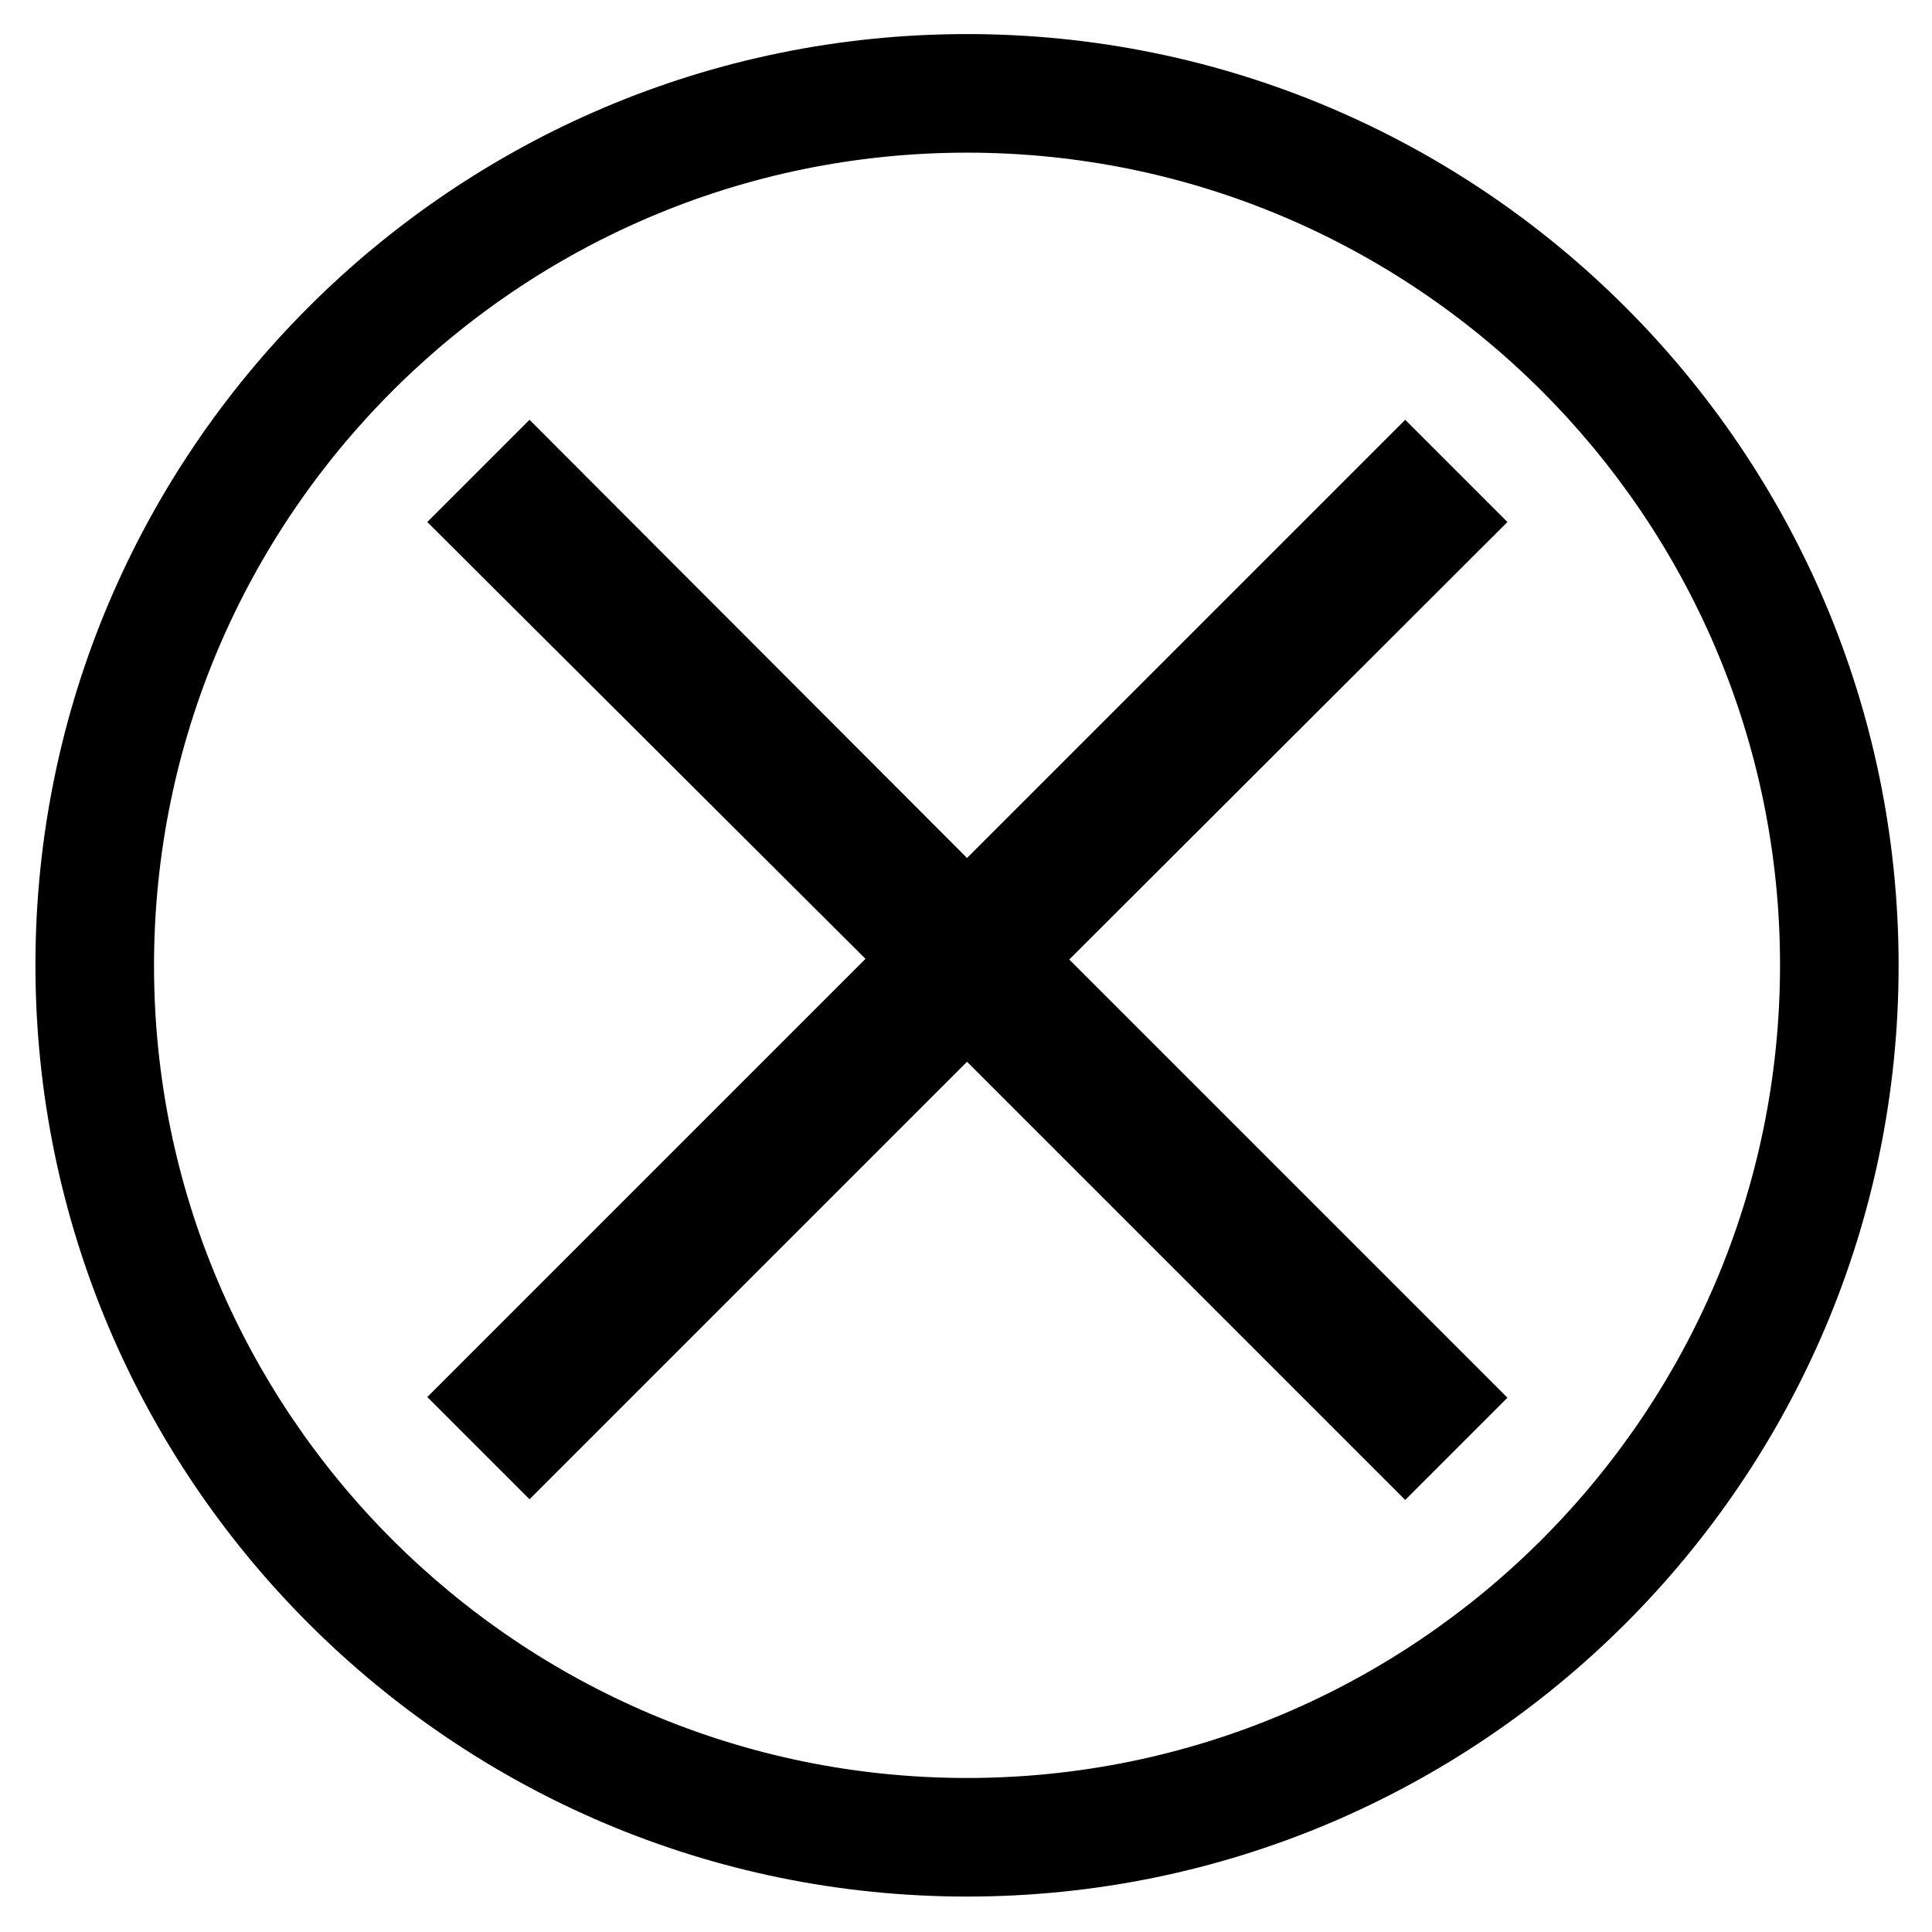
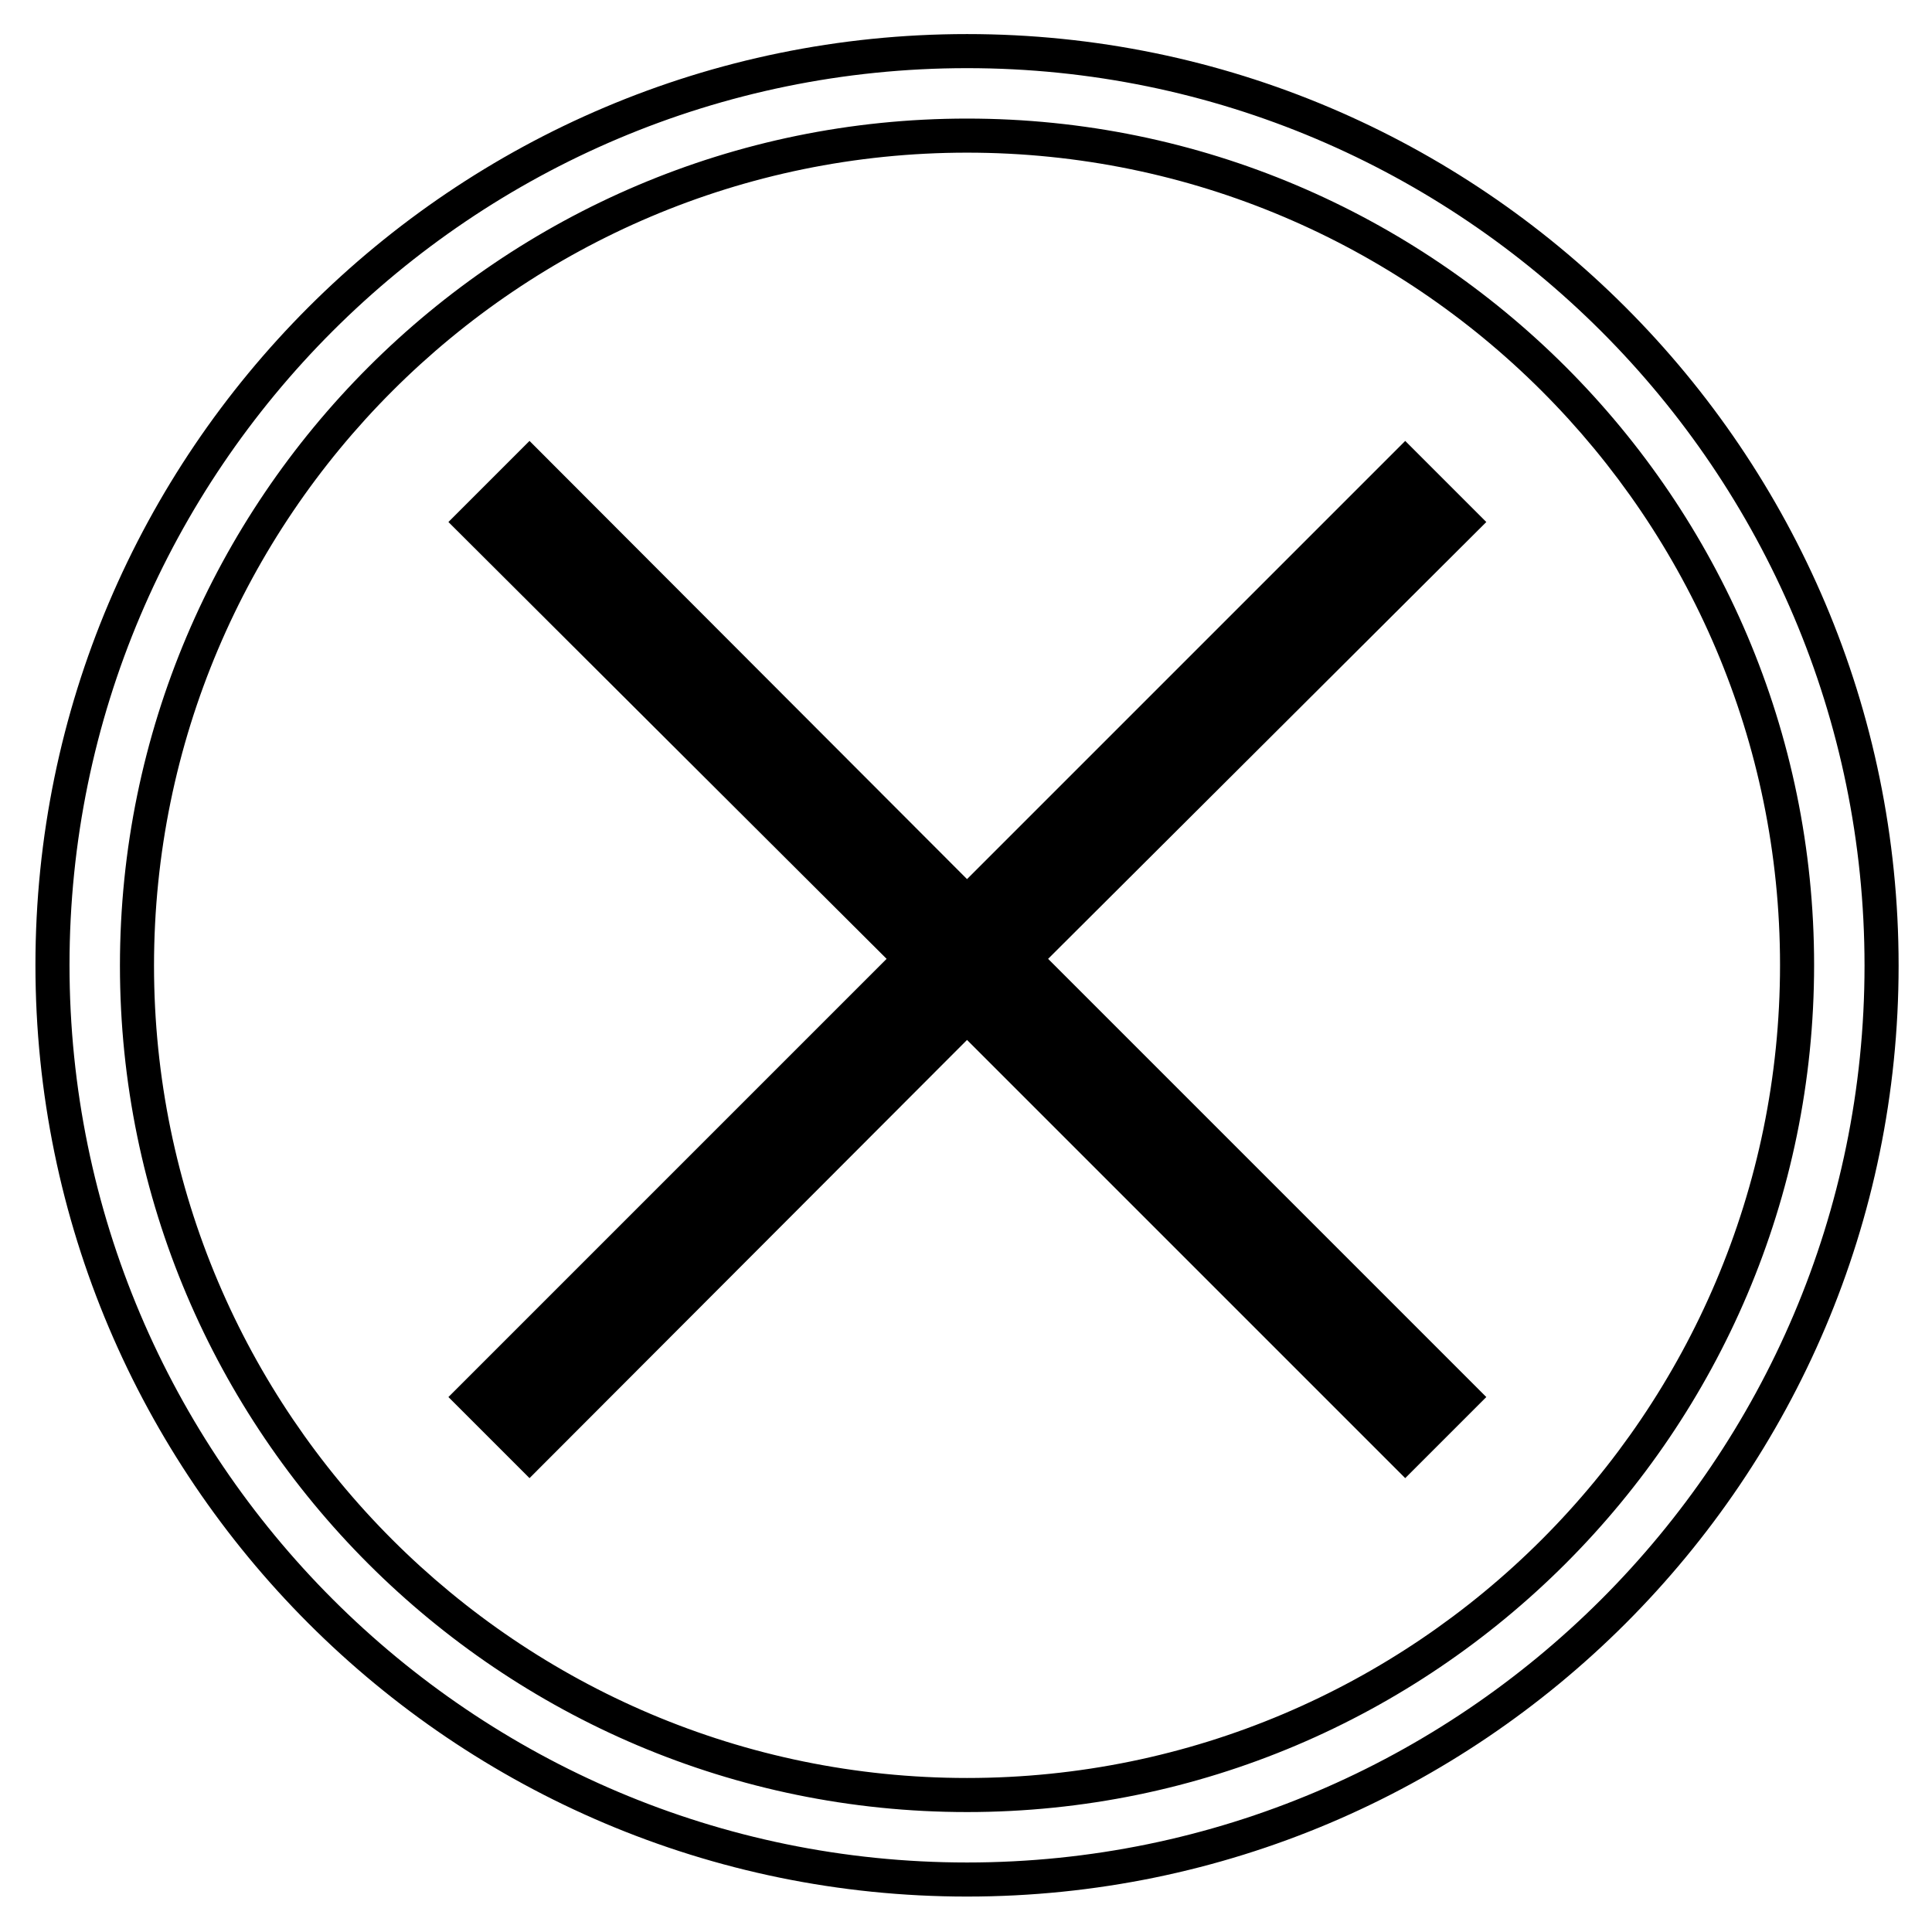
<svg xmlns="http://www.w3.org/2000/svg" version="1.1" id="レイヤー_1" x="0px" y="0px" viewBox="0 0 283.5 283.5" style="enable-background:new 0 0 283.5 283.5;" xml:space="preserve">
  <g>
-     <path d="M141.9,275.8c-74,0-134.2-60.2-134.2-134.2S67.9,7.5,141.9,7.5s134.2,60.2,134.2,134.2S215.9,275.8,141.9,275.8z    M141.9,19.9c-67.1,0-121.8,54.6-121.8,121.8s54.7,121.7,121.8,121.7s121.8-54.6,121.8-121.8S209,19.9,141.9,19.9z" />
    <path d="M141.9,278.3C66.5,278.3,5.2,217,5.2,141.6C5.2,66.3,66.5,5,141.9,5s136.7,61.3,136.7,136.7   C278.6,217,217.3,278.3,141.9,278.3z M141.9,10C69.3,10,10.2,69,10.2,141.6s59.1,131.7,131.7,131.7s131.7-59.1,131.7-131.6   C273.6,69.1,214.5,10,141.9,10z M141.9,265.9c-68.5,0-124.3-55.7-124.3-124.2S73.4,17.4,141.9,17.4s124.3,55.7,124.3,124.2   S210.4,265.9,141.9,265.9z M141.9,22.4c-65.8,0-119.3,53.5-119.3,119.3c0,65.7,53.5,119.2,119.3,119.2s119.3-53.5,119.3-119.3   C261.2,75.9,207.7,22.4,141.9,22.4z" />
  </g>
  <g>
    <polygon points="206.2,64.7 141.9,129 77.7,64.7 65.8,76.6 130.1,140.7 65.8,205 77.7,216.9 141.9,152.6 206.2,216.9 218.1,205    153.8,140.7 218.1,76.6  " />
-     <path d="M77.7,220l-15-15l64.3-64.3L62.7,76.6l15-15l64.2,64.3l64.3-64.3l15,15l-64.3,64.2l64.3,64.3l-15,15l-64.3-64.3L77.7,220z    M141.9,149.5l64.3,64.3l8.7-8.7l-64.3-64.3l64.3-64.2l-8.7-8.7l-64.3,64.2L77.7,67.8L69,76.6l64.3,64.2L69,205l8.7,8.7   L141.9,149.5z" />
  </g>
</svg>